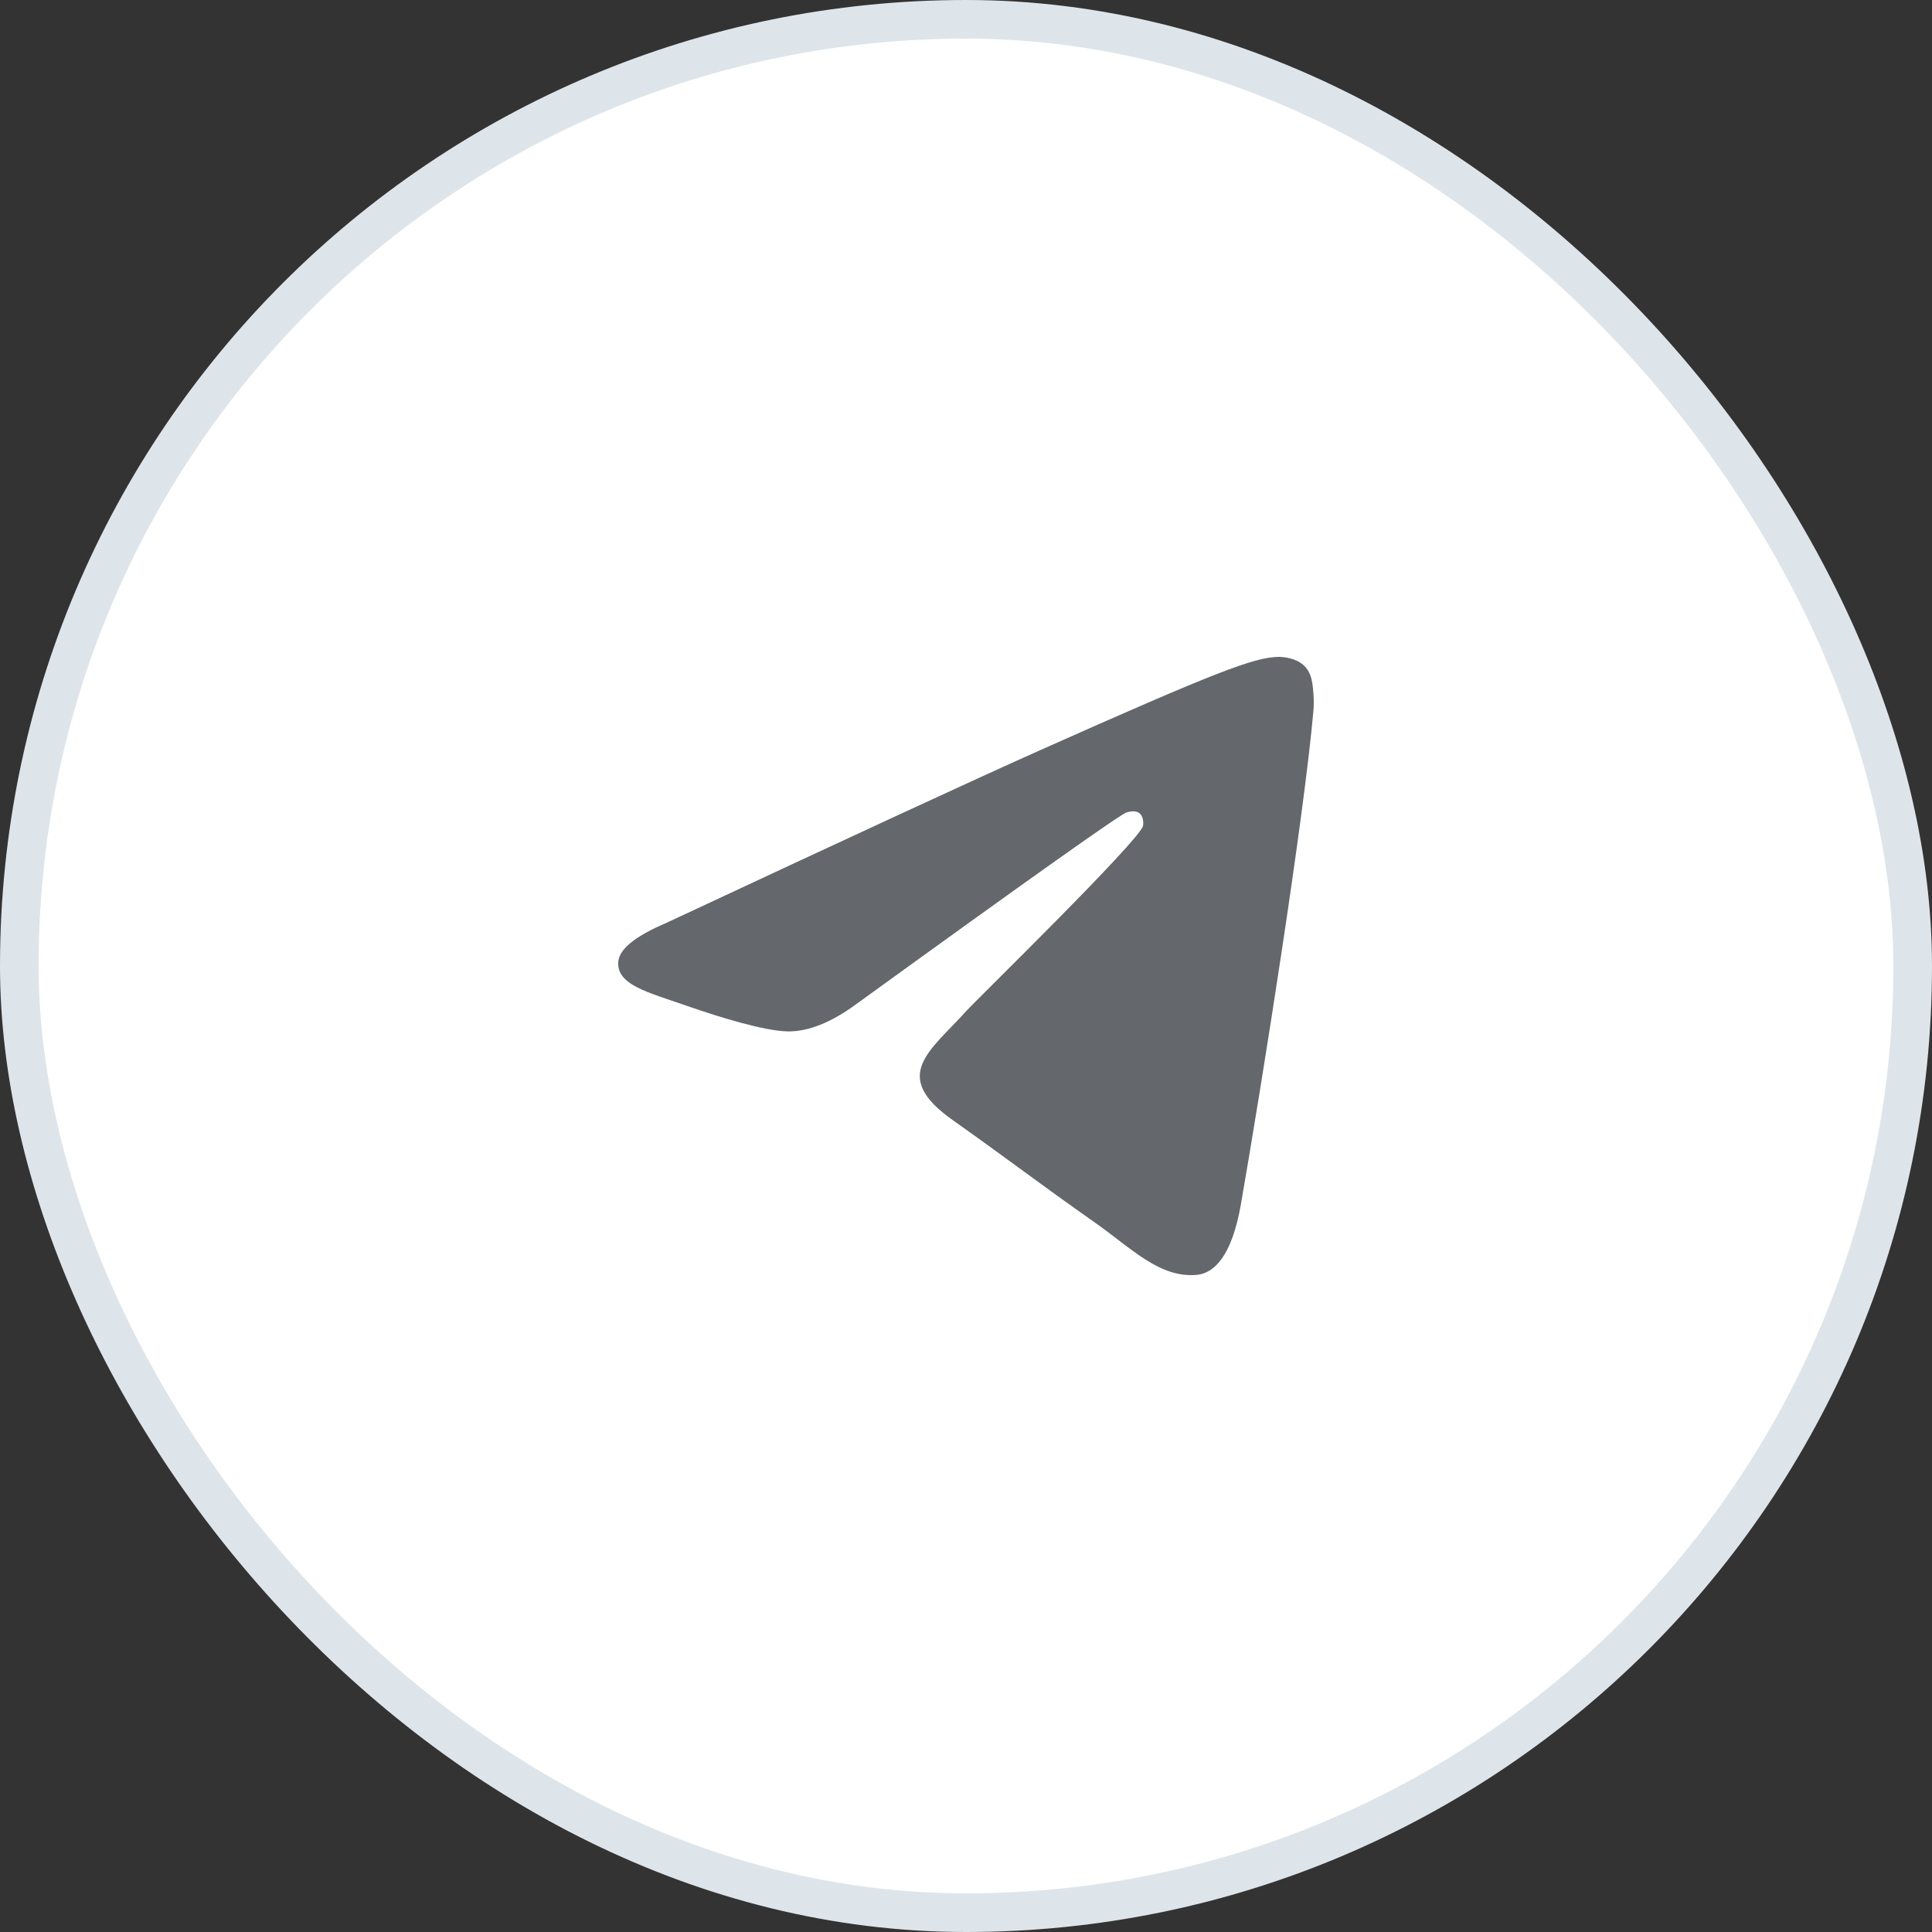
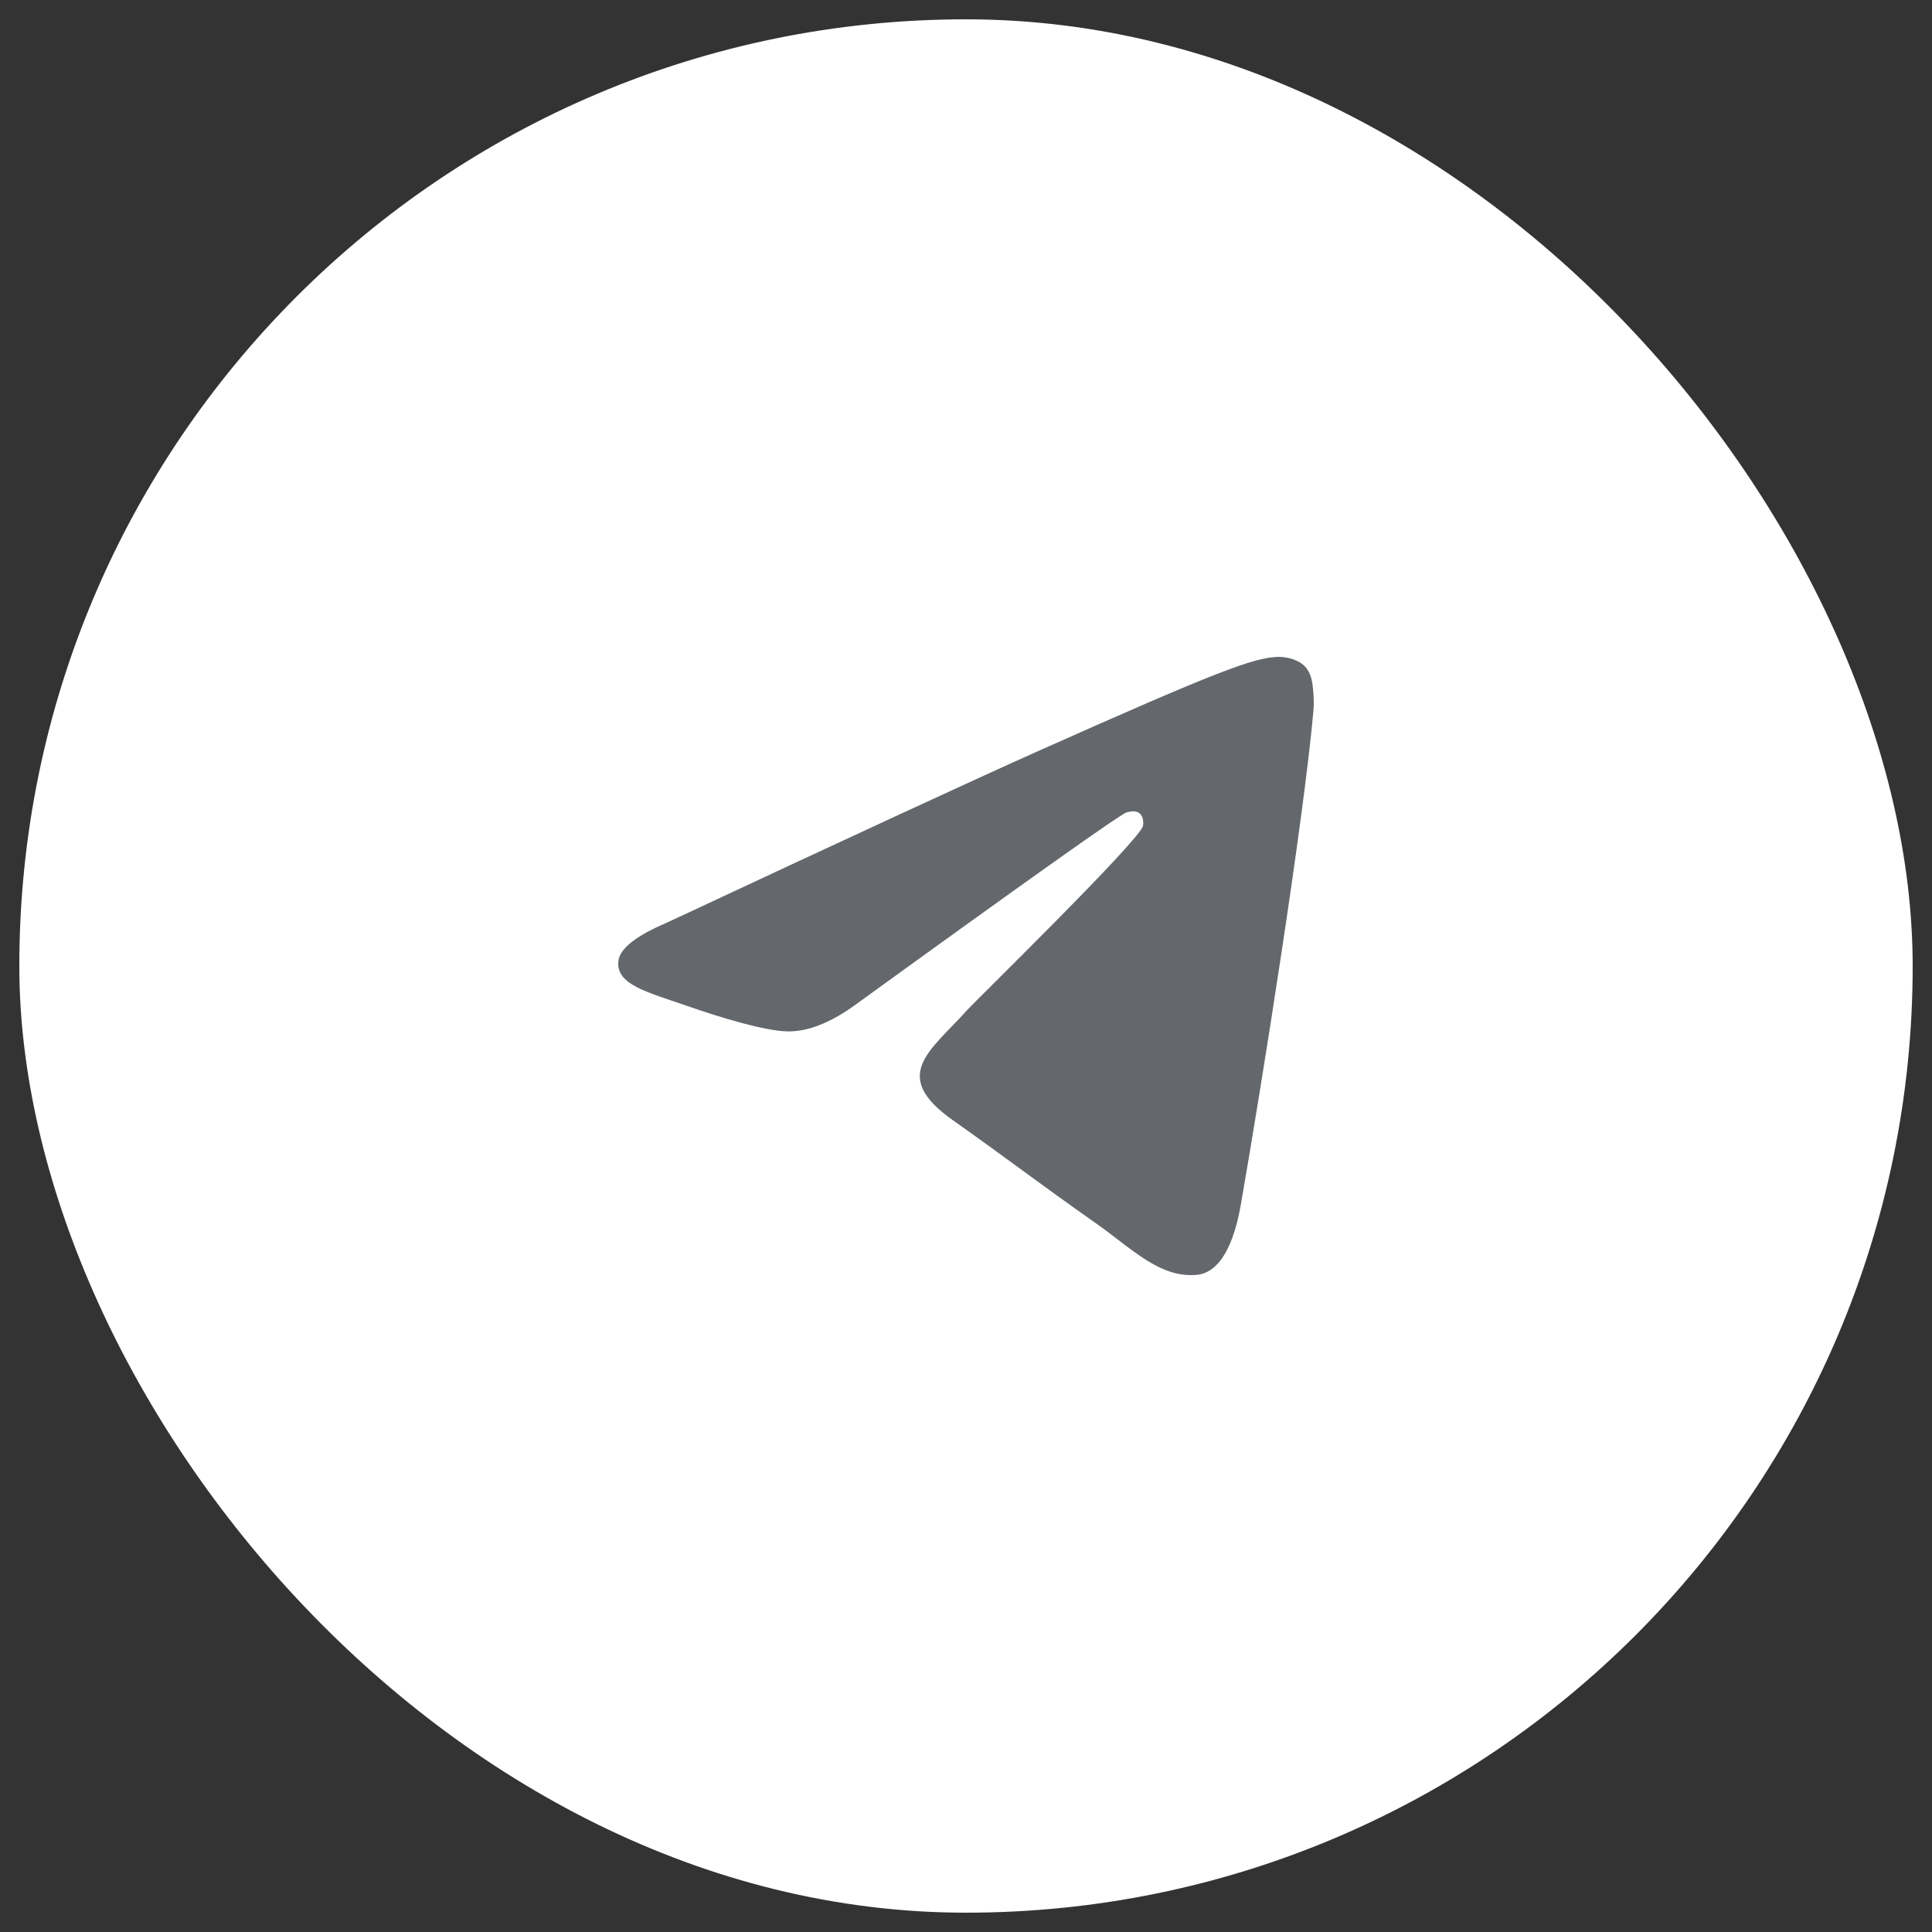
<svg xmlns="http://www.w3.org/2000/svg" width="50" height="50" viewBox="0 0 50 50" fill="none">
  <rect x="0" y="0" width="50" height="50" fill="#333333" stroke="none" />
  <rect x="0.5" y="0.5" width="49" height="49" rx="24.5" fill="white" />
-   <rect x="0.5" y="0.5" width="49" height="49" rx="24.5" stroke="#DEE5EA" />
  <path d="M17.237 23.888C22.069 21.63 25.291 20.141 26.903 19.422C31.506 17.369 32.463 17.012 33.086 17C33.223 16.998 33.53 17.034 33.728 17.207C33.896 17.353 33.942 17.55 33.964 17.688C33.986 17.827 34.014 18.142 33.992 18.388C33.743 21.199 32.663 28.021 32.114 31.169C31.882 32.502 31.424 32.948 30.982 32.992C30.019 33.087 29.288 32.31 28.356 31.654C26.897 30.629 26.073 29.99 24.657 28.989C23.02 27.833 24.081 27.197 25.014 26.158C25.258 25.886 29.499 21.749 29.581 21.373C29.591 21.326 29.601 21.151 29.504 21.059C29.407 20.967 29.264 20.998 29.161 21.023C29.014 21.059 26.684 22.711 22.169 25.98C21.508 26.467 20.909 26.704 20.372 26.692C19.78 26.678 18.642 26.333 17.796 26.038C16.758 25.676 15.932 25.485 16.004 24.87C16.042 24.55 16.453 24.223 17.237 23.888Z" fill="#64676B" />
</svg>